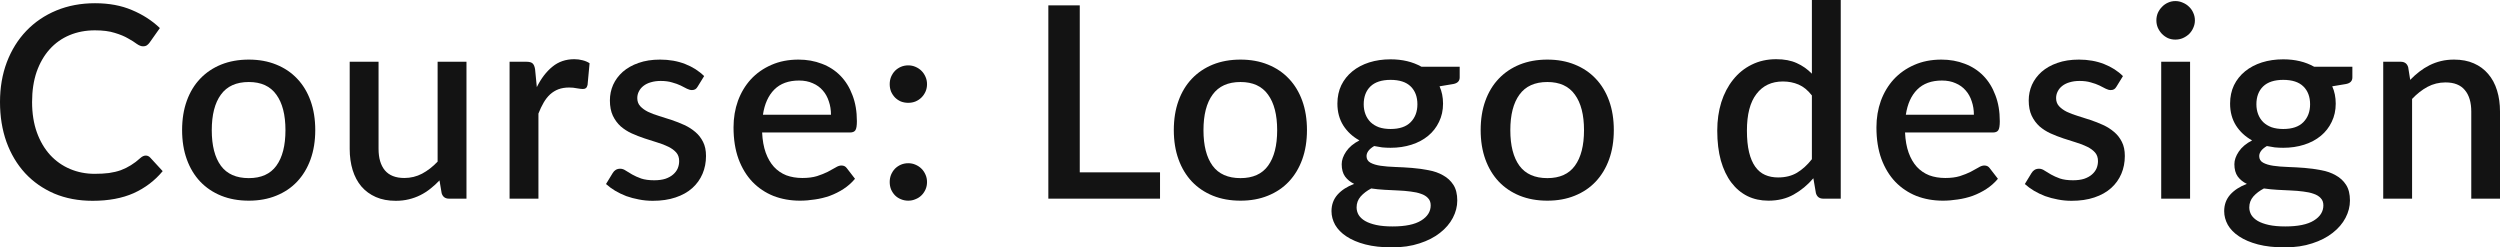
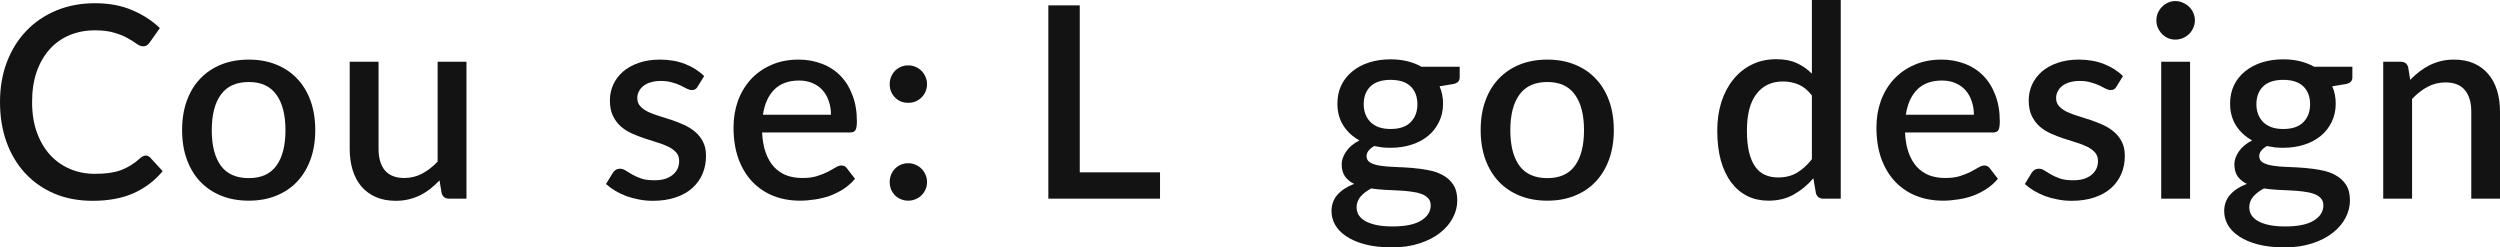
<svg xmlns="http://www.w3.org/2000/svg" width="596" height="59" viewBox="0 0 596 59" fill="none">
  <path d="M34.752 37.088C35.157 37.088 35.51 37.248 35.808 37.568L38.784 40.8C36.907 43.062 34.603 44.811 31.872 46.048C29.142 47.264 25.878 47.872 22.08 47.872C18.709 47.872 15.659 47.296 12.928 46.144C10.219 44.971 7.904 43.349 5.984 41.28C4.064 39.19 2.581 36.704 1.536 33.824C0.512 30.944 0 27.776 0 24.32C0 20.864 0.544 17.696 1.632 14.816C2.741 11.915 4.288 9.429 6.272 7.36C8.277 5.269 10.667 3.648 13.44 2.496C16.235 1.344 19.307 0.768 22.656 0.768C25.984 0.768 28.918 1.312 31.456 2.4C34.016 3.467 36.235 4.896 38.112 6.688L35.648 10.176C35.477 10.411 35.275 10.613 35.04 10.784C34.806 10.955 34.486 11.04 34.08 11.04C33.654 11.04 33.163 10.848 32.608 10.464C32.075 10.059 31.381 9.621 30.528 9.152C29.696 8.661 28.64 8.224 27.36 7.84C26.102 7.435 24.523 7.232 22.624 7.232C20.427 7.232 18.411 7.616 16.576 8.384C14.741 9.152 13.163 10.272 11.84 11.744C10.517 13.216 9.483 15.008 8.736 17.12C8.011 19.232 7.648 21.632 7.648 24.32C7.648 27.029 8.032 29.451 8.8 31.584C9.568 33.696 10.624 35.488 11.968 36.96C13.312 38.411 14.891 39.52 16.704 40.288C18.517 41.056 20.469 41.44 22.56 41.44C23.84 41.44 24.982 41.376 25.984 41.248C27.008 41.099 27.947 40.875 28.8 40.576C29.654 40.256 30.453 39.861 31.2 39.392C31.968 38.923 32.725 38.347 33.472 37.664C33.899 37.28 34.325 37.088 34.752 37.088Z" fill="#131313" />
  <path d="M59.317 14.208C61.727 14.208 63.904 14.603 65.845 15.392C67.808 16.181 69.472 17.301 70.837 18.752C72.224 20.203 73.29 21.963 74.037 24.032C74.784 26.102 75.157 28.427 75.157 31.008C75.157 33.59 74.784 35.915 74.037 37.984C73.29 40.053 72.224 41.824 70.837 43.296C69.472 44.747 67.808 45.867 65.845 46.656C63.904 47.446 61.727 47.84 59.317 47.84C56.885 47.84 54.687 47.446 52.725 46.656C50.783 45.867 49.119 44.747 47.733 43.296C46.346 41.824 45.279 40.053 44.533 37.984C43.786 35.915 43.413 33.59 43.413 31.008C43.413 28.427 43.786 26.102 44.533 24.032C45.279 21.963 46.346 20.203 47.733 18.752C49.119 17.301 50.783 16.181 52.725 15.392C54.687 14.603 56.885 14.208 59.317 14.208ZM59.317 42.464C62.261 42.464 64.448 41.483 65.877 39.52C67.328 37.536 68.053 34.709 68.053 31.04C68.053 27.371 67.328 24.544 65.877 22.56C64.448 20.555 62.261 19.552 59.317 19.552C56.33 19.552 54.111 20.555 52.661 22.56C51.21 24.544 50.485 27.371 50.485 31.04C50.485 34.709 51.21 37.536 52.661 39.52C54.111 41.483 56.33 42.464 59.317 42.464Z" fill="#131313" />
  <path d="M111.208 14.72V47.36H107.048C106.13 47.36 105.544 46.923 105.288 46.048L104.776 43.008C104.093 43.733 103.368 44.395 102.6 44.992C101.853 45.59 101.053 46.102 100.199 46.528C99.346 46.955 98.429 47.286 97.448 47.52C96.487 47.755 95.453 47.872 94.344 47.872C92.551 47.872 90.973 47.574 89.607 46.976C88.242 46.379 87.09 45.536 86.151 44.448C85.234 43.36 84.541 42.059 84.071 40.544C83.602 39.008 83.367 37.323 83.367 35.488V14.72H90.247V35.488C90.247 37.685 90.749 39.392 91.751 40.608C92.775 41.824 94.322 42.432 96.391 42.432C97.906 42.432 99.314 42.091 100.615 41.408C101.938 40.704 103.176 39.744 104.328 38.528V14.72H111.208Z" fill="#131313" />
-   <path d="M127.979 20.768C129.003 18.699 130.24 17.077 131.691 15.904C133.141 14.709 134.88 14.112 136.907 14.112C137.611 14.112 138.272 14.197 138.891 14.368C139.509 14.517 140.064 14.752 140.555 15.072L140.075 20.256C139.989 20.619 139.851 20.875 139.659 21.024C139.488 21.152 139.253 21.216 138.955 21.216C138.635 21.216 138.176 21.163 137.579 21.056C136.981 20.928 136.352 20.864 135.691 20.864C134.731 20.864 133.877 21.003 133.131 21.28C132.405 21.557 131.744 21.963 131.147 22.496C130.571 23.029 130.059 23.68 129.611 24.448C129.163 25.216 128.747 26.091 128.363 27.072V47.36H121.483V14.72H125.483C126.208 14.72 126.709 14.859 126.987 15.136C127.264 15.392 127.456 15.851 127.563 16.512L127.979 20.768Z" fill="#131313" />
  <path d="M166.328 20.64C166.158 20.939 165.966 21.152 165.752 21.28C165.539 21.408 165.272 21.472 164.952 21.472C164.59 21.472 164.195 21.365 163.768 21.152C163.342 20.917 162.84 20.661 162.264 20.384C161.688 20.107 161.006 19.861 160.216 19.648C159.448 19.413 158.542 19.296 157.496 19.296C156.643 19.296 155.864 19.403 155.16 19.616C154.478 19.808 153.891 20.096 153.4 20.48C152.931 20.843 152.568 21.28 152.312 21.792C152.056 22.283 151.928 22.816 151.928 23.392C151.928 24.16 152.163 24.8 152.632 25.312C153.102 25.824 153.72 26.272 154.488 26.656C155.256 27.019 156.131 27.349 157.112 27.648C158.094 27.947 159.096 28.267 160.12 28.608C161.144 28.95 162.147 29.344 163.128 29.792C164.11 30.24 164.984 30.795 165.752 31.456C166.52 32.096 167.139 32.886 167.608 33.824C168.078 34.742 168.312 35.861 168.312 37.184C168.312 38.72 168.035 40.139 167.48 41.44C166.926 42.742 166.115 43.872 165.048 44.832C163.982 45.792 162.648 46.539 161.048 47.072C159.47 47.606 157.656 47.872 155.608 47.872C154.478 47.872 153.379 47.766 152.312 47.552C151.267 47.36 150.264 47.094 149.304 46.752C148.366 46.39 147.48 45.963 146.648 45.472C145.838 44.982 145.112 44.448 144.472 43.872L146.072 41.248C146.264 40.928 146.499 40.683 146.776 40.512C147.075 40.32 147.438 40.224 147.864 40.224C148.312 40.224 148.75 40.373 149.176 40.672C149.624 40.95 150.136 41.259 150.712 41.6C151.31 41.941 152.024 42.261 152.856 42.56C153.688 42.837 154.723 42.976 155.96 42.976C156.984 42.976 157.87 42.859 158.616 42.624C159.363 42.368 159.982 42.027 160.472 41.6C160.963 41.173 161.326 40.694 161.56 40.16C161.795 39.605 161.912 39.019 161.912 38.4C161.912 37.568 161.678 36.886 161.208 36.352C160.739 35.819 160.11 35.36 159.32 34.976C158.552 34.592 157.667 34.251 156.664 33.952C155.683 33.654 154.68 33.334 153.656 32.992C152.632 32.651 151.619 32.256 150.616 31.808C149.635 31.36 148.75 30.795 147.96 30.112C147.192 29.408 146.574 28.566 146.104 27.584C145.635 26.581 145.4 25.366 145.4 23.936C145.4 22.635 145.656 21.397 146.168 20.224C146.702 19.051 147.47 18.016 148.472 17.12C149.496 16.224 150.744 15.52 152.216 15.008C153.71 14.475 155.427 14.208 157.368 14.208C159.566 14.208 161.56 14.56 163.352 15.264C165.144 15.968 166.648 16.928 167.864 18.144L166.328 20.64Z" fill="#131313" />
  <path d="M198.106 27.36C198.106 26.208 197.935 25.142 197.594 24.16C197.274 23.157 196.794 22.293 196.154 21.568C195.514 20.821 194.714 20.245 193.754 19.84C192.815 19.413 191.727 19.2 190.49 19.2C187.994 19.2 186.031 19.915 184.602 21.344C183.173 22.773 182.266 24.779 181.882 27.36H198.106ZM181.69 31.584C181.775 33.44 182.063 35.051 182.554 36.416C183.045 37.76 183.695 38.88 184.506 39.776C185.338 40.672 186.319 41.344 187.45 41.792C188.602 42.219 189.882 42.432 191.29 42.432C192.634 42.432 193.797 42.283 194.778 41.984C195.759 41.664 196.613 41.323 197.338 40.96C198.063 40.576 198.682 40.235 199.194 39.936C199.706 39.616 200.175 39.456 200.602 39.456C201.157 39.456 201.583 39.669 201.882 40.096L203.834 42.624C203.023 43.584 202.106 44.395 201.082 45.056C200.058 45.718 198.97 46.262 197.818 46.688C196.666 47.094 195.482 47.382 194.266 47.552C193.05 47.744 191.866 47.84 190.714 47.84C188.453 47.84 186.351 47.467 184.41 46.72C182.49 45.952 180.815 44.832 179.386 43.36C177.978 41.888 176.869 40.064 176.058 37.888C175.269 35.712 174.874 33.206 174.874 30.368C174.874 28.107 175.226 25.995 175.93 24.032C176.655 22.069 177.679 20.363 179.002 18.912C180.346 17.461 181.967 16.32 183.866 15.488C185.786 14.635 187.951 14.208 190.362 14.208C192.367 14.208 194.223 14.539 195.93 15.2C197.637 15.84 199.109 16.789 200.346 18.048C201.583 19.307 202.543 20.853 203.226 22.688C203.93 24.502 204.282 26.571 204.282 28.896C204.282 29.963 204.165 30.677 203.93 31.04C203.695 31.403 203.269 31.584 202.65 31.584H181.69Z" fill="#131313" />
  <path d="M212.106 43.392C212.106 42.773 212.213 42.197 212.426 41.664C212.661 41.109 212.97 40.63 213.354 40.224C213.759 39.819 214.229 39.499 214.762 39.264C215.317 39.029 215.903 38.912 216.522 38.912C217.141 38.912 217.717 39.029 218.25 39.264C218.805 39.499 219.285 39.819 219.69 40.224C220.095 40.63 220.415 41.109 220.65 41.664C220.885 42.197 221.002 42.773 221.002 43.392C221.002 44.032 220.885 44.619 220.65 45.152C220.415 45.686 220.095 46.155 219.69 46.56C219.285 46.966 218.805 47.275 218.25 47.488C217.717 47.723 217.141 47.84 216.522 47.84C215.903 47.84 215.317 47.723 214.762 47.488C214.229 47.275 213.759 46.966 213.354 46.56C212.97 46.155 212.661 45.686 212.426 45.152C212.213 44.619 212.106 44.032 212.106 43.392ZM212.106 20.064C212.106 19.445 212.213 18.869 212.426 18.336C212.661 17.781 212.97 17.301 213.354 16.896C213.759 16.491 214.229 16.171 214.762 15.936C215.317 15.701 215.903 15.584 216.522 15.584C217.141 15.584 217.717 15.701 218.25 15.936C218.805 16.171 219.285 16.491 219.69 16.896C220.095 17.301 220.415 17.781 220.65 18.336C220.885 18.869 221.002 19.445 221.002 20.064C221.002 20.704 220.885 21.291 220.65 21.824C220.415 22.357 220.095 22.827 219.69 23.232C219.285 23.637 218.805 23.957 218.25 24.192C217.717 24.405 217.141 24.512 216.522 24.512C215.903 24.512 215.317 24.405 214.762 24.192C214.229 23.957 213.759 23.637 213.354 23.232C212.97 22.827 212.661 22.357 212.426 21.824C212.213 21.291 212.106 20.704 212.106 20.064Z" fill="#131313" />
  <path d="M276.55 41.088V47.36H249.926V1.28H257.414V41.088H276.55Z" fill="#131313" />
-   <path d="M295.74 14.208C298.151 14.208 300.327 14.603 302.268 15.392C304.231 16.181 305.895 17.301 307.261 18.752C308.647 20.203 309.714 21.963 310.461 24.032C311.207 26.102 311.581 28.427 311.581 31.008C311.581 33.59 311.207 35.915 310.461 37.984C309.714 40.053 308.647 41.824 307.261 43.296C305.895 44.747 304.231 45.867 302.268 46.656C300.327 47.446 298.151 47.84 295.74 47.84C293.308 47.84 291.111 47.446 289.148 46.656C287.207 45.867 285.543 44.747 284.156 43.296C282.77 41.824 281.703 40.053 280.956 37.984C280.21 35.915 279.836 33.59 279.836 31.008C279.836 28.427 280.21 26.102 280.956 24.032C281.703 21.963 282.77 20.203 284.156 18.752C285.543 17.301 287.207 16.181 289.148 15.392C291.111 14.603 293.308 14.208 295.74 14.208ZM295.74 42.464C298.684 42.464 300.871 41.483 302.3 39.52C303.751 37.536 304.477 34.709 304.477 31.04C304.477 27.371 303.751 24.544 302.3 22.56C300.871 20.555 298.684 19.552 295.74 19.552C292.754 19.552 290.535 20.555 289.084 22.56C287.634 24.544 286.908 27.371 286.908 31.04C286.908 34.709 287.634 37.536 289.084 39.52C290.535 41.483 292.754 42.464 295.74 42.464Z" fill="#131313" />
  <path d="M331.509 30.752C333.642 30.752 335.242 30.208 336.309 29.12C337.376 28.032 337.909 26.613 337.909 24.864C337.909 23.072 337.376 21.653 336.309 20.608C335.242 19.563 333.642 19.04 331.509 19.04C329.397 19.04 327.797 19.563 326.709 20.608C325.642 21.653 325.109 23.072 325.109 24.864C325.109 25.718 325.248 26.507 325.525 27.232C325.802 27.957 326.208 28.587 326.741 29.12C327.274 29.632 327.936 30.038 328.725 30.336C329.536 30.613 330.464 30.752 331.509 30.752ZM341.077 48.96C341.077 48.235 340.864 47.659 340.437 47.232C340.032 46.784 339.477 46.443 338.773 46.208C338.069 45.952 337.248 45.771 336.309 45.664C335.371 45.536 334.368 45.451 333.301 45.408C332.256 45.344 331.178 45.291 330.069 45.248C328.981 45.184 327.925 45.078 326.901 44.928C325.877 45.462 325.034 46.102 324.373 46.848C323.733 47.595 323.413 48.459 323.413 49.44C323.413 50.08 323.573 50.678 323.893 51.232C324.234 51.787 324.746 52.267 325.429 52.672C326.133 53.078 327.018 53.398 328.085 53.632C329.173 53.867 330.474 53.984 331.989 53.984C335.018 53.984 337.29 53.515 338.805 52.576C340.32 51.638 341.077 50.432 341.077 48.96ZM347.989 15.904V18.464C347.989 19.317 347.477 19.84 346.453 20.032L343.189 20.576C343.744 21.813 344.021 23.189 344.021 24.704C344.021 26.304 343.701 27.755 343.061 29.056C342.443 30.358 341.579 31.467 340.469 32.384C339.36 33.301 338.037 34.005 336.501 34.496C334.965 34.987 333.301 35.232 331.509 35.232C330.826 35.232 330.154 35.2 329.493 35.136C328.853 35.051 328.224 34.944 327.605 34.816C326.986 35.179 326.528 35.563 326.229 35.968C325.93 36.373 325.781 36.789 325.781 37.216C325.781 37.92 326.09 38.443 326.709 38.784C327.328 39.126 328.138 39.371 329.141 39.52C330.165 39.669 331.328 39.766 332.629 39.808C333.93 39.851 335.253 39.925 336.597 40.032C337.941 40.139 339.264 40.32 340.565 40.576C341.867 40.811 343.019 41.216 344.021 41.792C345.045 42.347 345.867 43.104 346.485 44.064C347.104 45.024 347.413 46.272 347.413 47.808C347.413 49.216 347.061 50.592 346.357 51.936C345.653 53.28 344.629 54.475 343.285 55.52C341.963 56.566 340.341 57.398 338.421 58.016C336.501 58.656 334.315 58.976 331.861 58.976C329.429 58.976 327.306 58.742 325.493 58.272C323.701 57.803 322.197 57.163 320.981 56.352C319.786 55.563 318.89 54.646 318.293 53.6C317.717 52.555 317.429 51.467 317.429 50.336C317.429 48.8 317.909 47.488 318.869 46.4C319.85 45.312 321.173 44.459 322.837 43.84C321.941 43.413 321.216 42.827 320.661 42.08C320.128 41.334 319.861 40.352 319.861 39.136C319.861 38.176 320.213 37.173 320.917 36.128C321.621 35.083 322.677 34.197 324.085 33.472C322.464 32.576 321.184 31.392 320.245 29.92C319.306 28.427 318.837 26.688 318.837 24.704C318.837 23.083 319.146 21.621 319.765 20.32C320.405 19.019 321.29 17.909 322.421 16.992C323.552 16.075 324.885 15.371 326.421 14.88C327.978 14.389 329.674 14.144 331.509 14.144C334.325 14.144 336.779 14.731 338.869 15.904H347.989Z" fill="#131313" />
  <path d="M368.893 14.208C371.304 14.208 373.48 14.603 375.421 15.392C377.384 16.181 379.048 17.301 380.413 18.752C381.8 20.203 382.867 21.963 383.613 24.032C384.36 26.102 384.733 28.427 384.733 31.008C384.733 33.59 384.36 35.915 383.613 37.984C382.867 40.053 381.8 41.824 380.413 43.296C379.048 44.747 377.384 45.867 375.421 46.656C373.48 47.446 371.304 47.84 368.893 47.84C366.461 47.84 364.264 47.446 362.301 46.656C360.36 45.867 358.696 44.747 357.309 43.296C355.923 41.824 354.856 40.053 354.109 37.984C353.363 35.915 352.989 33.59 352.989 31.008C352.989 28.427 353.363 26.102 354.109 24.032C354.856 21.963 355.923 20.203 357.309 18.752C358.696 17.301 360.36 16.181 362.301 15.392C364.264 14.603 366.461 14.208 368.893 14.208ZM368.893 42.464C371.837 42.464 374.024 41.483 375.453 39.52C376.904 37.536 377.629 34.709 377.629 31.04C377.629 27.371 376.904 24.544 375.453 22.56C374.024 20.555 371.837 19.552 368.893 19.552C365.907 19.552 363.688 20.555 362.237 22.56C360.787 24.544 360.061 27.371 360.061 31.04C360.061 34.709 360.787 37.536 362.237 39.52C363.688 41.483 365.907 42.464 368.893 42.464Z" fill="#131313" />
  <path d="M431.954 22.752C430.994 21.515 429.938 20.651 428.786 20.16C427.634 19.669 426.386 19.424 425.042 19.424C422.354 19.424 420.252 20.416 418.738 22.4C417.223 24.363 416.466 27.275 416.466 31.136C416.466 33.142 416.636 34.859 416.978 36.288C417.319 37.696 417.81 38.848 418.45 39.744C419.09 40.64 419.868 41.291 420.786 41.696C421.703 42.102 422.738 42.304 423.89 42.304C425.639 42.304 427.143 41.931 428.402 41.184C429.682 40.416 430.866 39.339 431.954 37.952V22.752ZM438.834 0V47.36H434.674C433.756 47.36 433.17 46.923 432.914 46.048L432.306 42.496C430.94 44.096 429.383 45.387 427.634 46.368C425.906 47.35 423.89 47.84 421.586 47.84C419.751 47.84 418.087 47.478 416.594 46.752C415.1 46.006 413.82 44.928 412.754 43.52C411.687 42.112 410.855 40.373 410.258 38.304C409.682 36.214 409.393 33.824 409.393 31.136C409.393 28.704 409.714 26.453 410.354 24.384C411.015 22.315 411.954 20.523 413.17 19.008C414.386 17.472 415.858 16.277 417.586 15.424C419.335 14.549 421.287 14.112 423.442 14.112C425.362 14.112 426.994 14.421 428.338 15.04C429.682 15.637 430.887 16.48 431.954 17.568V0H438.834Z" fill="#131313" />
  <path d="M470.575 27.36C470.575 26.208 470.404 25.142 470.063 24.16C469.743 23.157 469.263 22.293 468.623 21.568C467.983 20.821 467.183 20.245 466.223 19.84C465.284 19.413 464.196 19.2 462.959 19.2C460.463 19.2 458.5 19.915 457.071 21.344C455.641 22.773 454.735 24.779 454.351 27.36H470.575ZM454.159 31.584C454.244 33.44 454.532 35.051 455.023 36.416C455.513 37.76 456.164 38.88 456.975 39.776C457.807 40.672 458.788 41.344 459.919 41.792C461.071 42.219 462.351 42.432 463.759 42.432C465.103 42.432 466.265 42.283 467.247 41.984C468.228 41.664 469.081 41.323 469.807 40.96C470.532 40.576 471.151 40.235 471.663 39.936C472.175 39.616 472.644 39.456 473.071 39.456C473.625 39.456 474.052 39.669 474.351 40.096L476.303 42.624C475.492 43.584 474.575 44.395 473.551 45.056C472.527 45.718 471.439 46.262 470.287 46.688C469.135 47.094 467.951 47.382 466.735 47.552C465.519 47.744 464.335 47.84 463.183 47.84C460.921 47.84 458.82 47.467 456.879 46.72C454.959 45.952 453.284 44.832 451.855 43.36C450.447 41.888 449.337 40.064 448.527 37.888C447.737 35.712 447.343 33.206 447.343 30.368C447.343 28.107 447.695 25.995 448.399 24.032C449.124 22.069 450.148 20.363 451.471 18.912C452.815 17.461 454.436 16.32 456.335 15.488C458.255 14.635 460.42 14.208 462.831 14.208C464.836 14.208 466.692 14.539 468.399 15.2C470.105 15.84 471.577 16.789 472.815 18.048C474.052 19.307 475.012 20.853 475.695 22.688C476.399 24.502 476.751 26.571 476.751 28.896C476.751 29.963 476.634 30.677 476.399 31.04C476.164 31.403 475.738 31.584 475.119 31.584H454.159Z" fill="#131313" />
  <path d="M504.575 20.64C504.404 20.939 504.212 21.152 503.999 21.28C503.786 21.408 503.519 21.472 503.199 21.472C502.836 21.472 502.442 21.365 502.015 21.152C501.588 20.917 501.087 20.661 500.511 20.384C499.935 20.107 499.252 19.861 498.463 19.648C497.695 19.413 496.788 19.296 495.743 19.296C494.89 19.296 494.111 19.403 493.407 19.616C492.724 19.808 492.138 20.096 491.647 20.48C491.178 20.843 490.815 21.28 490.559 21.792C490.303 22.283 490.175 22.816 490.175 23.392C490.175 24.16 490.41 24.8 490.879 25.312C491.348 25.824 491.967 26.272 492.735 26.656C493.503 27.019 494.378 27.349 495.359 27.648C496.34 27.947 497.343 28.267 498.367 28.608C499.391 28.95 500.394 29.344 501.375 29.792C502.356 30.24 503.231 30.795 503.999 31.456C504.767 32.096 505.386 32.886 505.855 33.824C506.324 34.742 506.559 35.861 506.559 37.184C506.559 38.72 506.282 40.139 505.727 41.44C505.172 42.742 504.362 43.872 503.295 44.832C502.228 45.792 500.895 46.539 499.295 47.072C497.716 47.606 495.903 47.872 493.855 47.872C492.724 47.872 491.626 47.766 490.559 47.552C489.514 47.36 488.511 47.094 487.551 46.752C486.612 46.39 485.727 45.963 484.895 45.472C484.084 44.982 483.359 44.448 482.719 43.872L484.319 41.248C484.511 40.928 484.746 40.683 485.023 40.512C485.322 40.32 485.684 40.224 486.111 40.224C486.559 40.224 486.996 40.373 487.423 40.672C487.871 40.95 488.383 41.259 488.959 41.6C489.556 41.941 490.271 42.261 491.103 42.56C491.935 42.837 492.97 42.976 494.207 42.976C495.231 42.976 496.116 42.859 496.863 42.624C497.61 42.368 498.228 42.027 498.719 41.6C499.21 41.173 499.572 40.694 499.807 40.16C500.042 39.605 500.159 39.019 500.159 38.4C500.159 37.568 499.924 36.886 499.455 36.352C498.986 35.819 498.356 35.36 497.567 34.976C496.799 34.592 495.914 34.251 494.911 33.952C493.93 33.654 492.927 33.334 491.903 32.992C490.879 32.651 489.866 32.256 488.863 31.808C487.882 31.36 486.996 30.795 486.207 30.112C485.439 29.408 484.82 28.566 484.351 27.584C483.882 26.581 483.647 25.366 483.647 23.936C483.647 22.635 483.903 21.397 484.415 20.224C484.948 19.051 485.716 18.016 486.719 17.12C487.743 16.224 488.991 15.52 490.463 15.008C491.956 14.475 493.674 14.208 495.615 14.208C497.812 14.208 499.807 14.56 501.599 15.264C503.391 15.968 504.895 16.928 506.111 18.144L504.575 20.64Z" fill="#131313" />
  <path d="M522.113 14.72V47.36H515.233V14.72H522.113ZM523.265 4.864C523.265 5.483 523.137 6.069 522.881 6.624C522.646 7.179 522.315 7.669 521.889 8.096C521.462 8.501 520.961 8.832 520.385 9.088C519.83 9.323 519.233 9.44 518.593 9.44C517.974 9.44 517.387 9.323 516.833 9.088C516.299 8.832 515.83 8.501 515.425 8.096C515.019 7.669 514.689 7.179 514.433 6.624C514.198 6.069 514.081 5.483 514.081 4.864C514.081 4.224 514.198 3.627 514.433 3.072C514.689 2.517 515.019 2.037 515.425 1.632C515.83 1.205 516.299 0.875 516.833 0.64C517.387 0.384 517.974 0.256 518.593 0.256C519.233 0.256 519.83 0.384 520.385 0.64C520.961 0.875 521.462 1.205 521.889 1.632C522.315 2.037 522.646 2.517 522.881 3.072C523.137 3.627 523.265 4.224 523.265 4.864Z" fill="#131313" />
  <path d="M544.325 30.752C546.459 30.752 548.059 30.208 549.125 29.12C550.192 28.032 550.725 26.613 550.725 24.864C550.725 23.072 550.192 21.653 549.125 20.608C548.059 19.563 546.459 19.04 544.325 19.04C542.213 19.04 540.613 19.563 539.525 20.608C538.459 21.653 537.925 23.072 537.925 24.864C537.925 25.718 538.064 26.507 538.341 27.232C538.619 27.957 539.024 28.587 539.557 29.12C540.091 29.632 540.752 30.038 541.541 30.336C542.352 30.613 543.28 30.752 544.325 30.752ZM553.893 48.96C553.893 48.235 553.68 47.659 553.253 47.232C552.848 46.784 552.293 46.443 551.589 46.208C550.885 45.952 550.064 45.771 549.125 45.664C548.187 45.536 547.184 45.451 546.117 45.408C545.072 45.344 543.995 45.291 542.885 45.248C541.797 45.184 540.741 45.078 539.717 44.928C538.693 45.462 537.85 46.102 537.189 46.848C536.549 47.595 536.229 48.459 536.229 49.44C536.229 50.08 536.389 50.678 536.709 51.232C537.05 51.787 537.563 52.267 538.245 52.672C538.949 53.078 539.835 53.398 540.901 53.632C541.989 53.867 543.291 53.984 544.805 53.984C547.835 53.984 550.107 53.515 551.621 52.576C553.136 51.638 553.893 50.432 553.893 48.96ZM560.805 15.904V18.464C560.805 19.317 560.293 19.84 559.269 20.032L556.005 20.576C556.56 21.813 556.837 23.189 556.837 24.704C556.837 26.304 556.517 27.755 555.877 29.056C555.259 30.358 554.395 31.467 553.285 32.384C552.176 33.301 550.853 34.005 549.317 34.496C547.781 34.987 546.117 35.232 544.325 35.232C543.643 35.232 542.971 35.2 542.309 35.136C541.669 35.051 541.04 34.944 540.421 34.816C539.803 35.179 539.344 35.563 539.045 35.968C538.747 36.373 538.597 36.789 538.597 37.216C538.597 37.92 538.907 38.443 539.525 38.784C540.144 39.126 540.955 39.371 541.957 39.52C542.981 39.669 544.144 39.766 545.445 39.808C546.747 39.851 548.069 39.925 549.413 40.032C550.757 40.139 552.08 40.32 553.381 40.576C554.683 40.811 555.835 41.216 556.837 41.792C557.861 42.347 558.683 43.104 559.301 44.064C559.92 45.024 560.229 46.272 560.229 47.808C560.229 49.216 559.877 50.592 559.173 51.936C558.469 53.28 557.445 54.475 556.101 55.52C554.779 56.566 553.157 57.398 551.237 58.016C549.317 58.656 547.131 58.976 544.677 58.976C542.245 58.976 540.123 58.742 538.309 58.272C536.517 57.803 535.013 57.163 533.797 56.352C532.603 55.563 531.707 54.646 531.109 53.6C530.533 52.555 530.245 51.467 530.245 50.336C530.245 48.8 530.725 47.488 531.685 46.4C532.666 45.312 533.989 44.459 535.653 43.84C534.757 43.413 534.032 42.827 533.477 42.08C532.944 41.334 532.677 40.352 532.677 39.136C532.677 38.176 533.029 37.173 533.733 36.128C534.437 35.083 535.493 34.197 536.901 33.472C535.28 32.576 534 31.392 533.061 29.92C532.122 28.427 531.653 26.688 531.653 24.704C531.653 23.083 531.963 21.621 532.581 20.32C533.221 19.019 534.107 17.909 535.237 16.992C536.368 16.075 537.701 15.371 539.237 14.88C540.795 14.389 542.491 14.144 544.325 14.144C547.141 14.144 549.595 14.731 551.685 15.904H560.805Z" fill="#131313" />
  <path d="M574.592 19.04C575.296 18.315 576.021 17.664 576.768 17.088C577.536 16.491 578.347 15.979 579.2 15.552C580.053 15.125 580.96 14.795 581.92 14.56C582.88 14.325 583.925 14.208 585.056 14.208C586.848 14.208 588.416 14.507 589.76 15.104C591.125 15.701 592.267 16.544 593.184 17.632C594.123 18.72 594.827 20.032 595.296 21.568C595.765 23.083 596 24.758 596 26.592V47.36H589.152V26.592C589.152 24.395 588.64 22.688 587.616 21.472C586.613 20.256 585.077 19.648 583.008 19.648C581.472 19.648 580.043 20 578.72 20.704C577.419 21.408 576.192 22.368 575.04 23.584V47.36H568.16V14.72H572.32C573.258 14.72 573.856 15.157 574.112 16.032L574.592 19.04Z" fill="#131313" />
</svg>